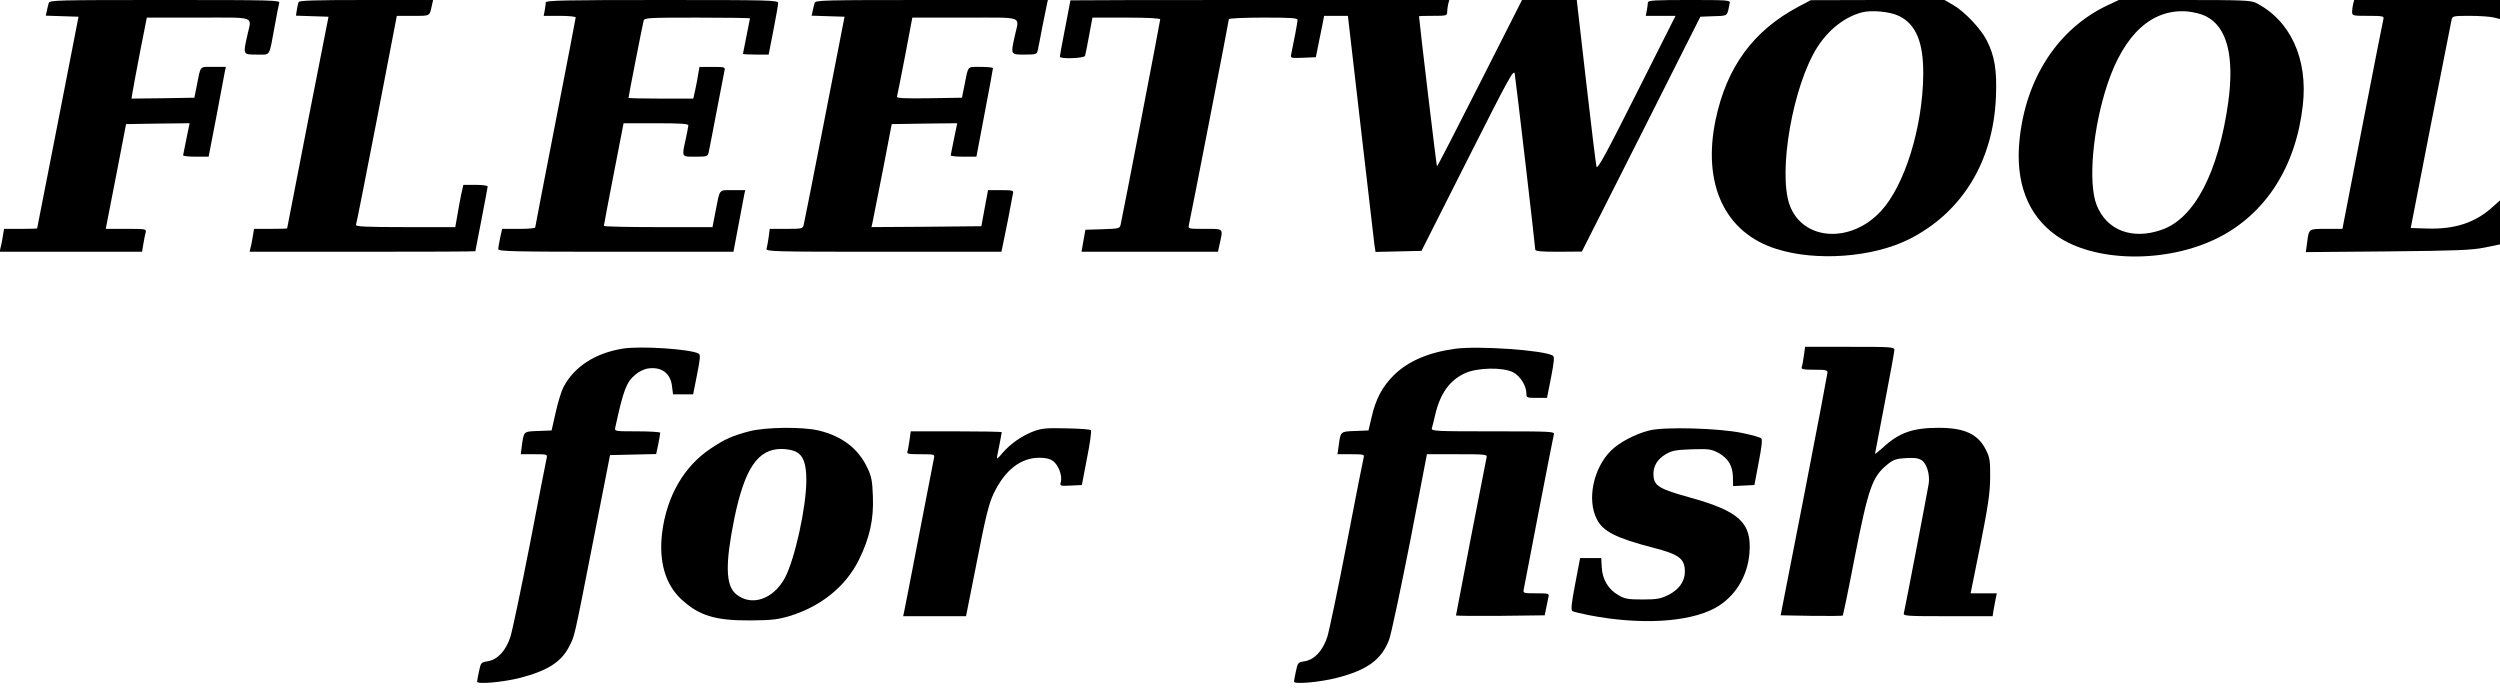
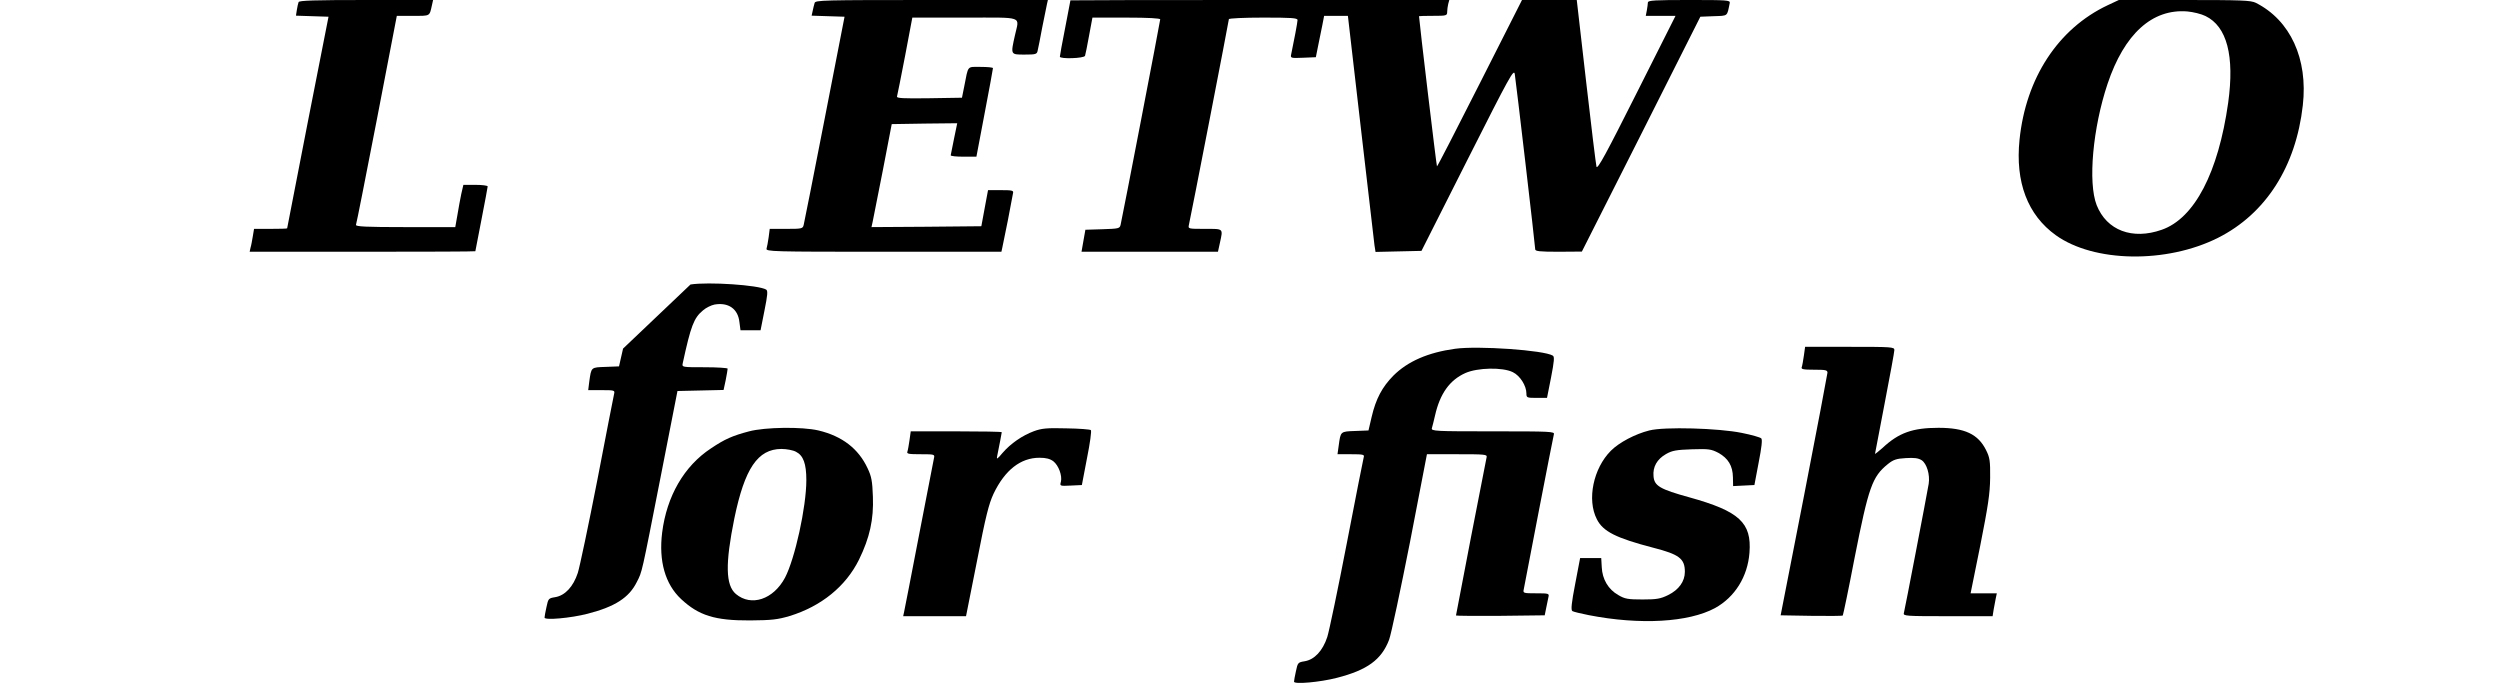
<svg xmlns="http://www.w3.org/2000/svg" version="1.0" width="100%" height="100%" viewBox="0 0 1420 393" preserveAspectRatio="xMidYMid meet">
  <g transform="translate(0,393) scale(0.1,-0.1)" fill="#000000" stroke="none">
-     <path d="M277 3913 c-3 -10 -8 -30 -11 -45 l-6 -27 93 -3 93 -3 -117 -600 c-65 -330 -118 -601 -118 -602 -1 -2 -43 -3 -95 -3 l-93 0 -7 -42 c-4 -24 -9 -53 -13 -65 l-5 -23 405 0 404 0 7 43 c4 23 9 52 13 65 5 22 4 22 -111 22 l-115 0 5 28 c3 15 29 149 58 297 l52 270 181 3 180 2 -18 -87 c-10 -49 -18 -91 -19 -95 0 -5 33 -8 73 -8 l72 0 44 228 c23 125 45 239 48 255 l6 27 -72 0 c-80 0 -70 11 -94 -110 l-13 -65 -178 -3 -179 -2 6 37 c3 21 23 125 43 231 l38 192 293 0 c334 0 302 11 278 -100 -25 -112 -26 -110 54 -110 79 0 68 -18 101 160 11 63 23 123 26 133 5 16 -31 17 -650 17 -615 0 -655 -1 -659 -17z" />
    <path d="M1696 3918 c-3 -7 -7 -27 -10 -45 l-5 -32 92 -3 93 -3 -118 -600 c-64 -330 -117 -601 -117 -602 -1 -2 -43 -3 -95 -3 l-93 0 -7 -42 c-4 -24 -9 -53 -13 -65 l-5 -23 641 0 c353 0 641 1 641 3 0 1 16 82 35 181 19 98 35 182 35 187 0 5 -31 9 -69 9 l-69 0 -12 -52 c-6 -29 -16 -83 -22 -120 l-12 -68 -284 0 c-223 0 -283 3 -280 13 3 6 56 276 119 600 l113 587 93 0 c99 0 92 -4 107 63 l6 27 -380 0 c-296 0 -381 -3 -384 -12z" />
-     <path d="M3100 3916 c0 -7 -3 -28 -6 -45 l-6 -31 91 0 c50 0 91 -4 91 -9 0 -5 -52 -273 -115 -597 -63 -324 -115 -592 -115 -596 0 -5 -42 -8 -94 -8 l-94 0 -11 -50 c-6 -28 -11 -58 -11 -65 0 -13 91 -15 668 -15 l668 0 28 148 c15 81 30 159 33 175 l6 27 -71 0 c-81 0 -72 11 -98 -122 l-17 -88 -308 0 c-170 0 -309 3 -309 7 0 3 25 136 56 295 l56 288 184 0 c141 0 184 -3 184 -12 -1 -7 -7 -42 -15 -78 -23 -104 -25 -100 55 -100 64 0 70 2 75 23 3 12 23 117 45 232 22 116 42 220 45 233 5 21 3 22 -69 22 l-73 0 -7 -40 c-3 -22 -11 -63 -17 -90 l-11 -50 -184 0 c-101 0 -184 2 -184 4 0 9 81 422 86 439 5 16 28 17 305 17 164 0 299 -2 299 -4 0 -2 -9 -48 -20 -101 -11 -53 -20 -99 -20 -101 0 -2 33 -4 73 -4 l73 0 27 138 c15 76 27 146 27 155 0 16 -47 17 -660 17 -553 0 -660 -2 -660 -14z" />
    <path d="M4627 3913 c-3 -10 -8 -30 -11 -45 l-6 -27 93 -3 94 -3 -113 -580 c-62 -319 -116 -590 -119 -602 -5 -22 -10 -23 -99 -23 l-94 0 -6 -47 c-4 -27 -9 -56 -12 -65 -5 -17 31 -18 664 -18 l670 0 5 23 c3 12 17 83 32 157 14 74 27 143 29 153 4 15 -5 17 -69 17 l-73 0 -19 -102 -19 -103 -312 -3 -312 -2 7 32 c4 18 30 150 58 293 l50 260 186 3 186 2 -18 -87 c-10 -49 -18 -91 -19 -95 0 -5 33 -8 73 -8 l73 0 47 248 c26 136 47 250 47 255 0 4 -31 7 -70 7 -79 0 -69 11 -93 -110 l-13 -65 -187 -3 c-147 -2 -186 0 -182 10 2 7 23 111 46 231 l41 217 299 0 c341 0 308 11 284 -100 -25 -112 -26 -110 55 -110 64 0 70 2 74 23 3 12 15 72 26 132 12 61 24 120 27 133 l5 22 -660 0 c-621 0 -661 -1 -665 -17z" />
    <path d="M6080 3928 c0 -2 -14 -72 -30 -157 -17 -85 -30 -158 -30 -163 0 -14 137 -10 143 5 2 6 13 58 23 115 l19 102 192 0 c127 0 193 -4 193 -10 0 -10 -214 -1120 -225 -1167 -5 -21 -11 -22 -103 -25 l-97 -3 -11 -62 -11 -63 388 0 387 0 11 50 c18 84 23 80 -85 80 -95 0 -96 0 -91 23 9 36 227 1159 227 1168 0 5 88 9 195 9 160 0 195 -2 195 -14 0 -12 -20 -119 -36 -194 -5 -22 -3 -23 68 -20 l72 3 13 65 c7 36 18 89 24 118 l10 52 68 0 67 0 73 -632 c40 -348 75 -650 78 -671 l6 -38 130 3 131 3 262 519 c241 477 263 517 268 485 7 -43 116 -975 116 -995 0 -11 24 -14 133 -14 l132 1 337 667 336 667 76 3 c83 3 75 -3 91 75 3 16 -13 17 -231 17 -192 0 -234 -2 -234 -14 0 -7 -3 -28 -6 -45 l-6 -31 84 0 85 0 -221 -439 c-172 -342 -222 -435 -228 -418 -3 12 -30 230 -59 485 l-53 462 -156 0 -155 0 -240 -474 c-132 -261 -241 -473 -243 -471 -3 2 -101 826 -102 853 0 1 36 2 80 2 76 0 80 1 80 23 0 12 3 32 6 45 l6 22 -1076 0 c-592 0 -1076 -1 -1076 -2z" />
-     <path d="M10215 3892 c-256 -136 -407 -342 -470 -641 -77 -367 52 -643 345 -735 226 -72 547 -48 753 55 302 152 479 442 494 809 6 152 -7 232 -53 322 -34 66 -125 162 -189 199 l-50 29 -380 0 -380 -1 -70 -37z m572 -53 c96 -47 139 -150 137 -334 -3 -299 -106 -631 -242 -776 -173 -185 -444 -165 -517 37 -67 189 19 679 158 897 65 101 157 172 254 197 56 14 159 4 210 -21z" />
    <path d="M11971 3900 c-281 -133 -464 -413 -500 -763 -25 -242 46 -428 206 -543 216 -155 628 -162 921 -15 272 137 443 405 482 753 30 264 -71 483 -267 582 -28 14 -81 16 -405 16 l-373 0 -64 -30z m556 -61 c122 -59 166 -226 129 -493 -56 -396 -191 -656 -377 -721 -167 -59 -313 -4 -370 140 -50 128 -22 438 62 689 95 283 253 427 453 411 33 -3 79 -14 103 -26z" />
-     <path d="M13366 3908 c-3 -13 -6 -33 -6 -45 0 -22 3 -23 91 -23 82 0 91 -2 87 -17 -3 -10 -56 -282 -119 -605 l-114 -588 -91 0 c-103 0 -99 3 -110 -81 l-7 -51 464 4 c395 4 477 7 552 22 l87 18 0 125 0 125 -47 -42 c-97 -86 -212 -123 -367 -118 l-93 3 113 580 c63 319 116 590 119 603 5 21 10 22 103 22 53 0 114 -4 135 -9 l37 -9 0 54 0 54 -414 0 -414 0 -6 -22z" />
-     <path d="M3539 1950 c-159 -25 -280 -104 -340 -222 -11 -22 -31 -86 -43 -142 l-23 -101 -76 -3 c-84 -3 -81 0 -93 -84 l-6 -48 76 0 c74 0 76 -1 71 -22 -3 -13 -46 -232 -95 -488 -50 -256 -100 -493 -111 -528 -26 -79 -73 -129 -129 -138 -37 -6 -39 -8 -49 -56 -6 -27 -11 -54 -11 -60 0 -16 149 -3 245 22 155 40 235 91 279 180 31 60 26 40 135 595 l96 490 131 3 131 3 12 56 c6 31 11 60 11 65 0 4 -59 8 -130 8 -130 0 -130 0 -125 23 46 212 63 257 115 300 17 15 46 29 65 33 79 14 134 -24 142 -100 l6 -46 57 0 57 0 22 111 c18 89 20 113 10 120 -43 26 -328 45 -430 29z" />
+     <path d="M3539 1950 l-23 -101 -76 -3 c-84 -3 -81 0 -93 -84 l-6 -48 76 0 c74 0 76 -1 71 -22 -3 -13 -46 -232 -95 -488 -50 -256 -100 -493 -111 -528 -26 -79 -73 -129 -129 -138 -37 -6 -39 -8 -49 -56 -6 -27 -11 -54 -11 -60 0 -16 149 -3 245 22 155 40 235 91 279 180 31 60 26 40 135 595 l96 490 131 3 131 3 12 56 c6 31 11 60 11 65 0 4 -59 8 -130 8 -130 0 -130 0 -125 23 46 212 63 257 115 300 17 15 46 29 65 33 79 14 134 -24 142 -100 l6 -46 57 0 57 0 22 111 c18 89 20 113 10 120 -43 26 -328 45 -430 29z" />
    <path d="M8265 1949 c-153 -21 -269 -71 -351 -153 -63 -64 -99 -131 -123 -234 l-18 -77 -76 -3 c-84 -3 -82 -2 -93 -82 l-7 -50 77 0 c69 0 77 -2 72 -17 -3 -10 -46 -229 -96 -488 -50 -259 -100 -498 -111 -533 -26 -79 -73 -129 -129 -138 -37 -6 -39 -8 -49 -56 -6 -27 -11 -54 -11 -60 0 -16 148 -3 244 22 172 44 253 103 296 216 12 32 65 283 119 556 l96 498 172 0 c158 0 171 -1 167 -17 -6 -25 -174 -893 -174 -899 0 -2 113 -3 252 -2 l252 3 8 40 c4 22 10 50 13 63 5 21 3 22 -70 22 -73 0 -75 1 -70 23 2 12 41 211 85 442 45 231 83 428 86 438 5 16 -16 17 -346 17 -330 0 -351 1 -347 18 3 9 11 42 18 72 28 124 83 201 172 241 70 31 212 34 270 5 41 -20 77 -77 77 -121 0 -24 3 -25 59 -25 l58 0 23 116 c18 93 20 118 10 124 -49 31 -425 57 -555 39z" />
    <path d="M10246 1910 c-4 -28 -9 -57 -12 -65 -5 -12 7 -15 70 -15 66 0 76 -2 76 -17 -1 -10 -60 -324 -133 -698 l-133 -680 175 -3 c95 -1 176 -1 178 2 2 2 33 149 67 327 80 404 100 461 189 533 31 25 49 31 102 34 48 3 71 0 90 -12 29 -19 48 -82 40 -134 -12 -71 -136 -717 -141 -734 -5 -17 11 -18 249 -18 l255 0 6 38 c4 20 9 49 12 64 l6 28 -75 0 -74 0 55 272 c44 223 55 293 56 383 1 97 -2 116 -23 158 -45 91 -121 127 -270 127 -147 0 -226 -28 -318 -114 -24 -21 -43 -36 -43 -34 0 3 25 132 55 288 30 156 55 291 55 302 0 17 -14 18 -254 18 l-253 0 -7 -50z" />
    <path d="M4255 1480 c-95 -25 -138 -44 -217 -97 -152 -100 -251 -271 -277 -478 -20 -162 17 -293 108 -378 100 -93 191 -122 391 -121 124 1 157 5 225 25 179 55 319 168 394 320 61 125 84 228 79 358 -3 88 -8 115 -30 161 -52 112 -145 183 -279 215 -93 22 -304 19 -394 -5z m266 -116 c42 -21 59 -68 59 -161 0 -153 -65 -447 -121 -554 -66 -124 -192 -166 -279 -93 -59 50 -61 172 -9 429 59 285 133 394 267 395 29 0 67 -7 83 -16z" />
    <path d="M5873 1481 c-67 -25 -132 -70 -178 -123 -31 -37 -36 -40 -31 -18 10 49 26 131 26 135 0 3 -116 5 -259 5 l-258 0 -7 -50 c-4 -28 -9 -57 -12 -65 -5 -13 7 -15 75 -15 79 0 81 -1 76 -22 -3 -13 -41 -210 -85 -438 -44 -228 -82 -425 -85 -437 l-5 -23 178 0 179 0 62 312 c50 257 67 325 95 385 64 133 153 203 260 203 38 0 60 -6 79 -20 30 -24 51 -81 43 -116 -7 -25 -6 -25 56 -22 l63 3 29 152 c17 84 27 156 22 160 -4 4 -66 9 -139 10 -111 3 -140 0 -184 -16z" />
    <path d="M9368 1485 c-80 -20 -171 -68 -218 -115 -100 -100 -137 -278 -80 -389 35 -70 109 -107 320 -162 148 -38 180 -62 180 -137 0 -54 -34 -102 -95 -132 -43 -21 -64 -25 -145 -25 -83 0 -101 3 -138 25 -57 32 -91 90 -94 158 l-3 52 -60 0 -60 0 -28 -147 c-21 -108 -25 -148 -16 -154 6 -4 48 -14 93 -23 292 -57 567 -41 717 40 113 62 186 179 196 315 13 170 -57 235 -341 314 -167 46 -200 65 -204 120 -5 53 20 97 71 126 35 20 59 24 147 27 96 3 109 1 150 -20 56 -31 82 -74 83 -139 l1 -50 60 3 61 3 24 127 c17 87 22 131 15 138 -6 6 -55 20 -110 31 -131 27 -441 36 -526 14z" />
  </g>
</svg>